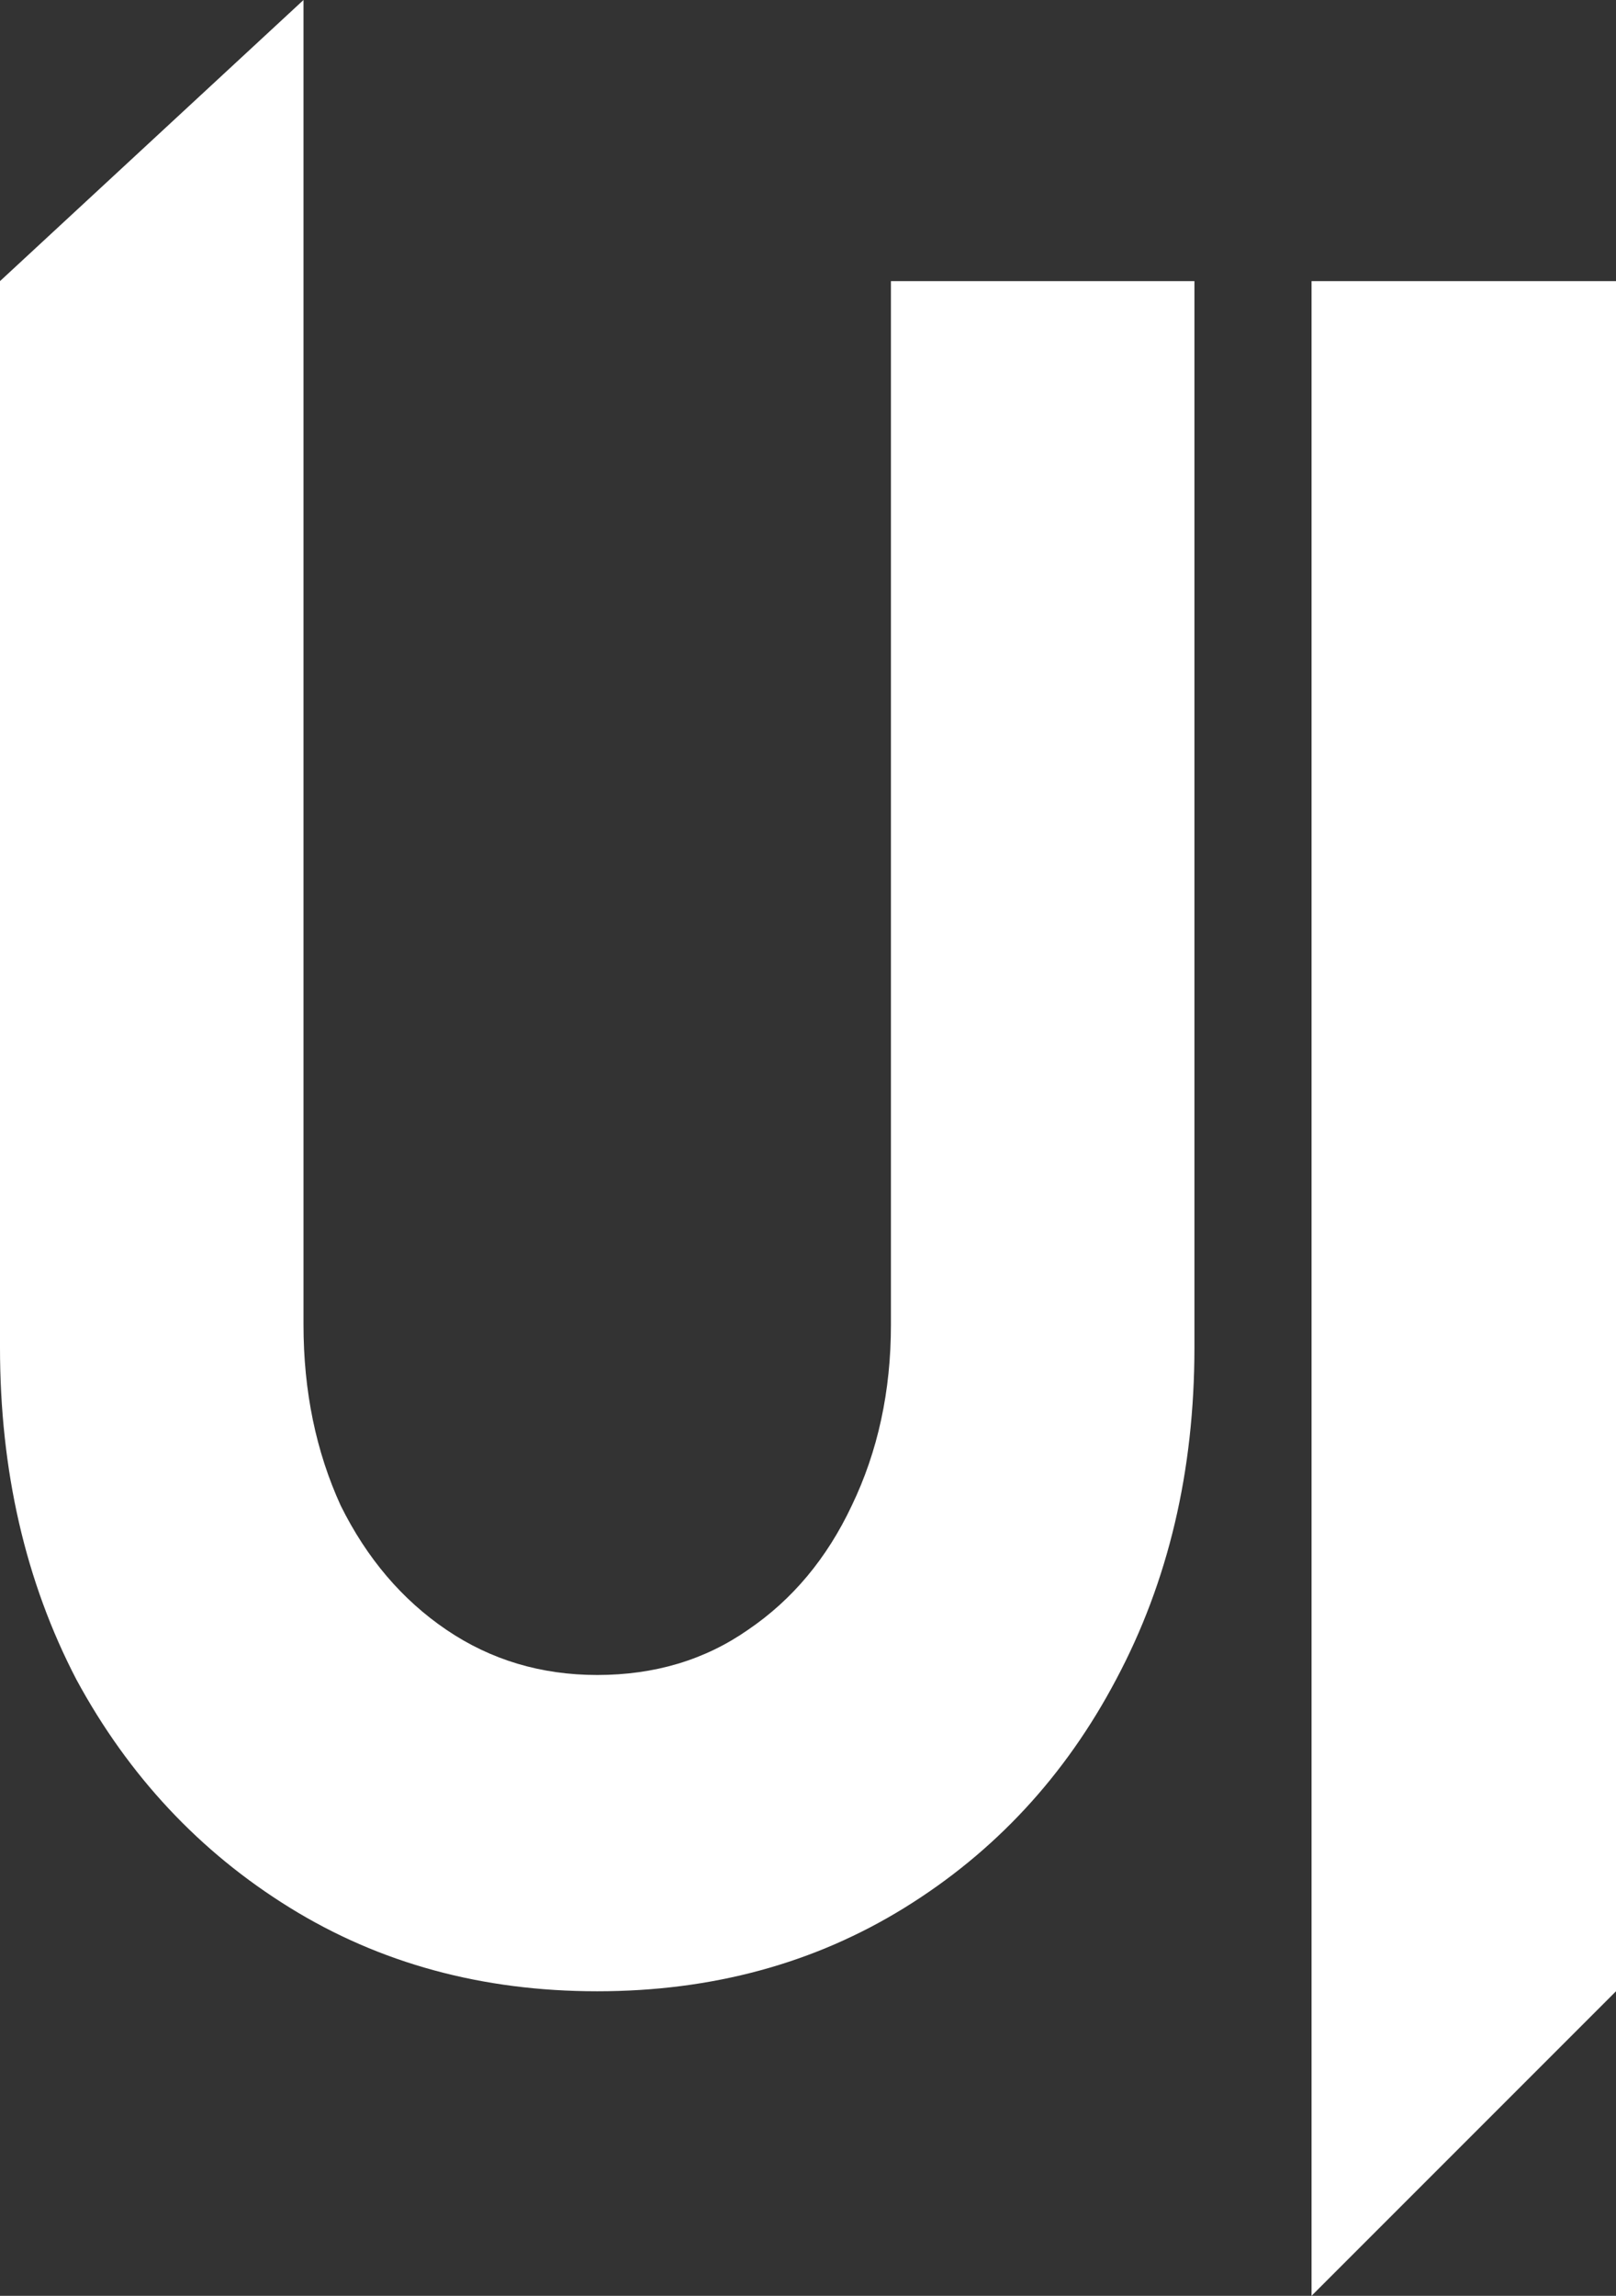
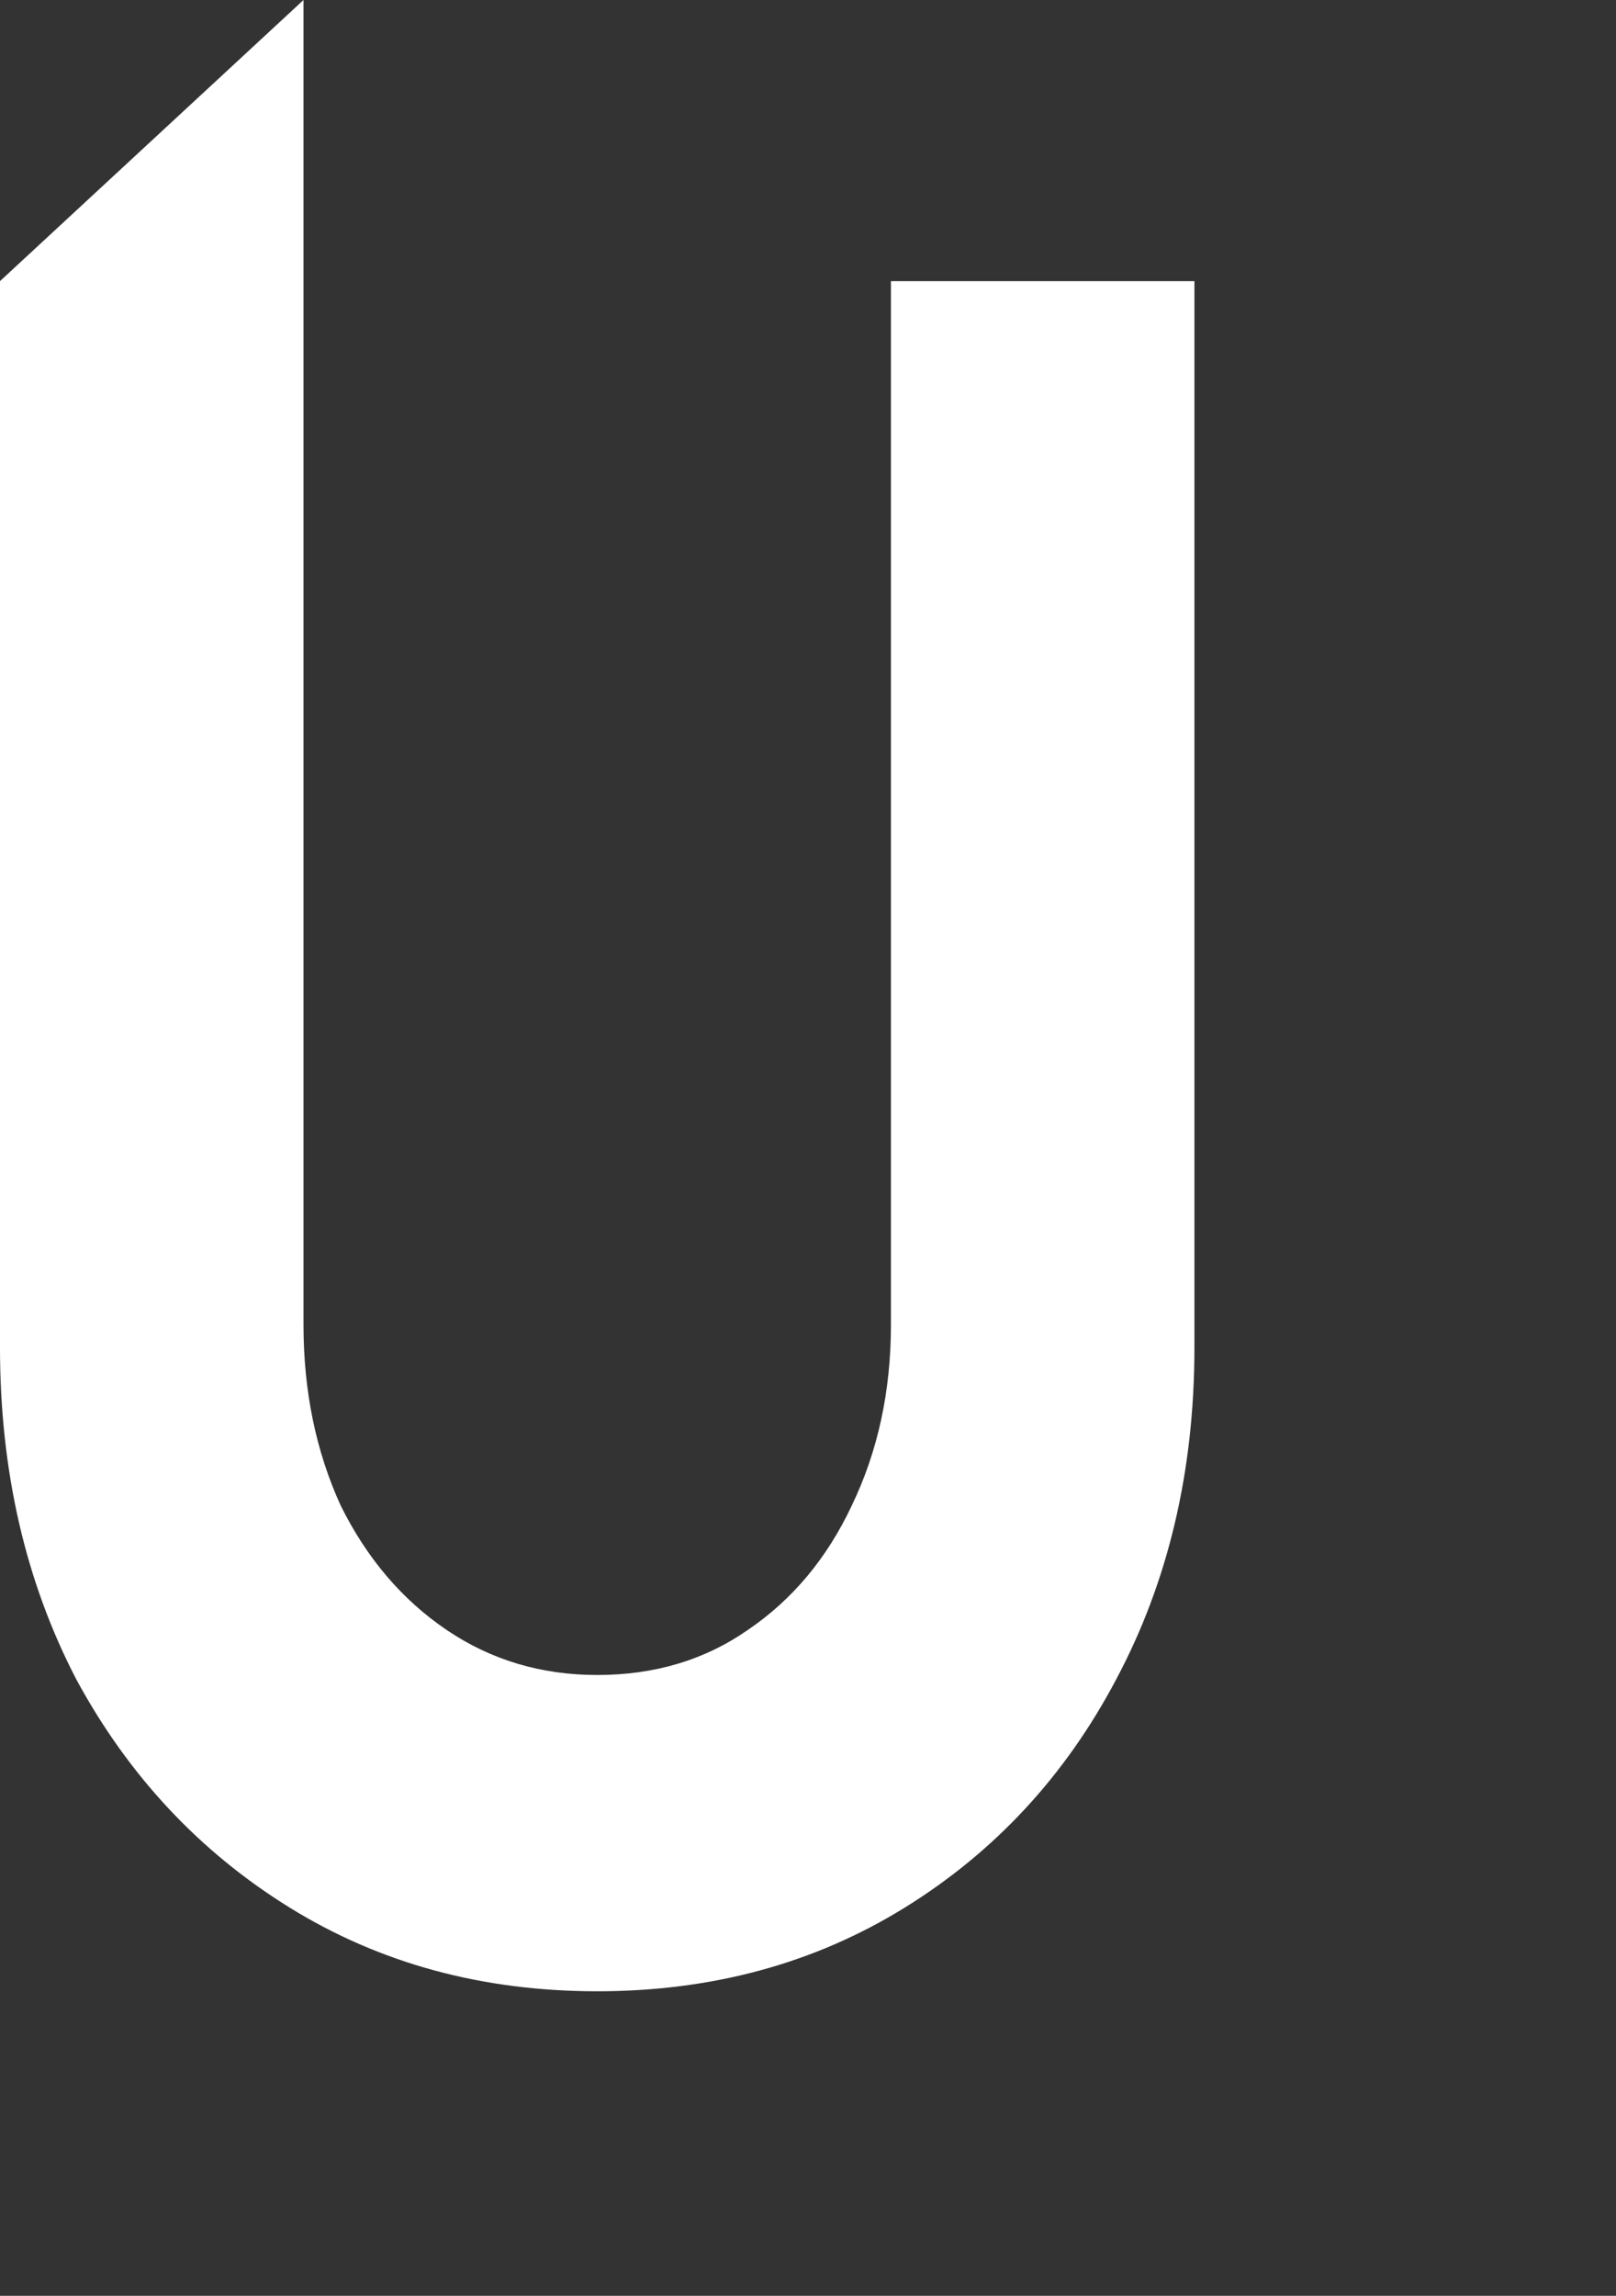
<svg xmlns="http://www.w3.org/2000/svg" width="69" height="98" viewBox="0 0 69 98" fill="none">
  <rect x="0" y="0" width="69" height="98" fill="#333333" stroke="none" />
-   <path d="M56 98V12H69V85L56 98Z" fill="white" />
  <path d="M25.5 85C20.595 85 16.22 83.811 12.374 81.432C8.528 79.053 5.49 75.807 3.261 71.692C1.087 67.513 0 62.788 0 57.517V12L12.959 0V56.552C12.959 59.381 13.489 61.952 14.547 64.267C15.662 66.517 17.167 68.285 19.062 69.571C20.957 70.856 23.103 71.499 25.5 71.499C27.953 71.499 30.098 70.856 31.938 69.571C33.833 68.285 35.31 66.517 36.369 64.267C37.484 61.952 38.041 59.381 38.041 56.552V12H51V57.517C51 62.788 49.885 67.513 47.656 71.692C45.482 75.807 42.472 79.053 38.626 81.432C34.78 83.811 30.405 85 25.5 85Z" fill="white" />
</svg>